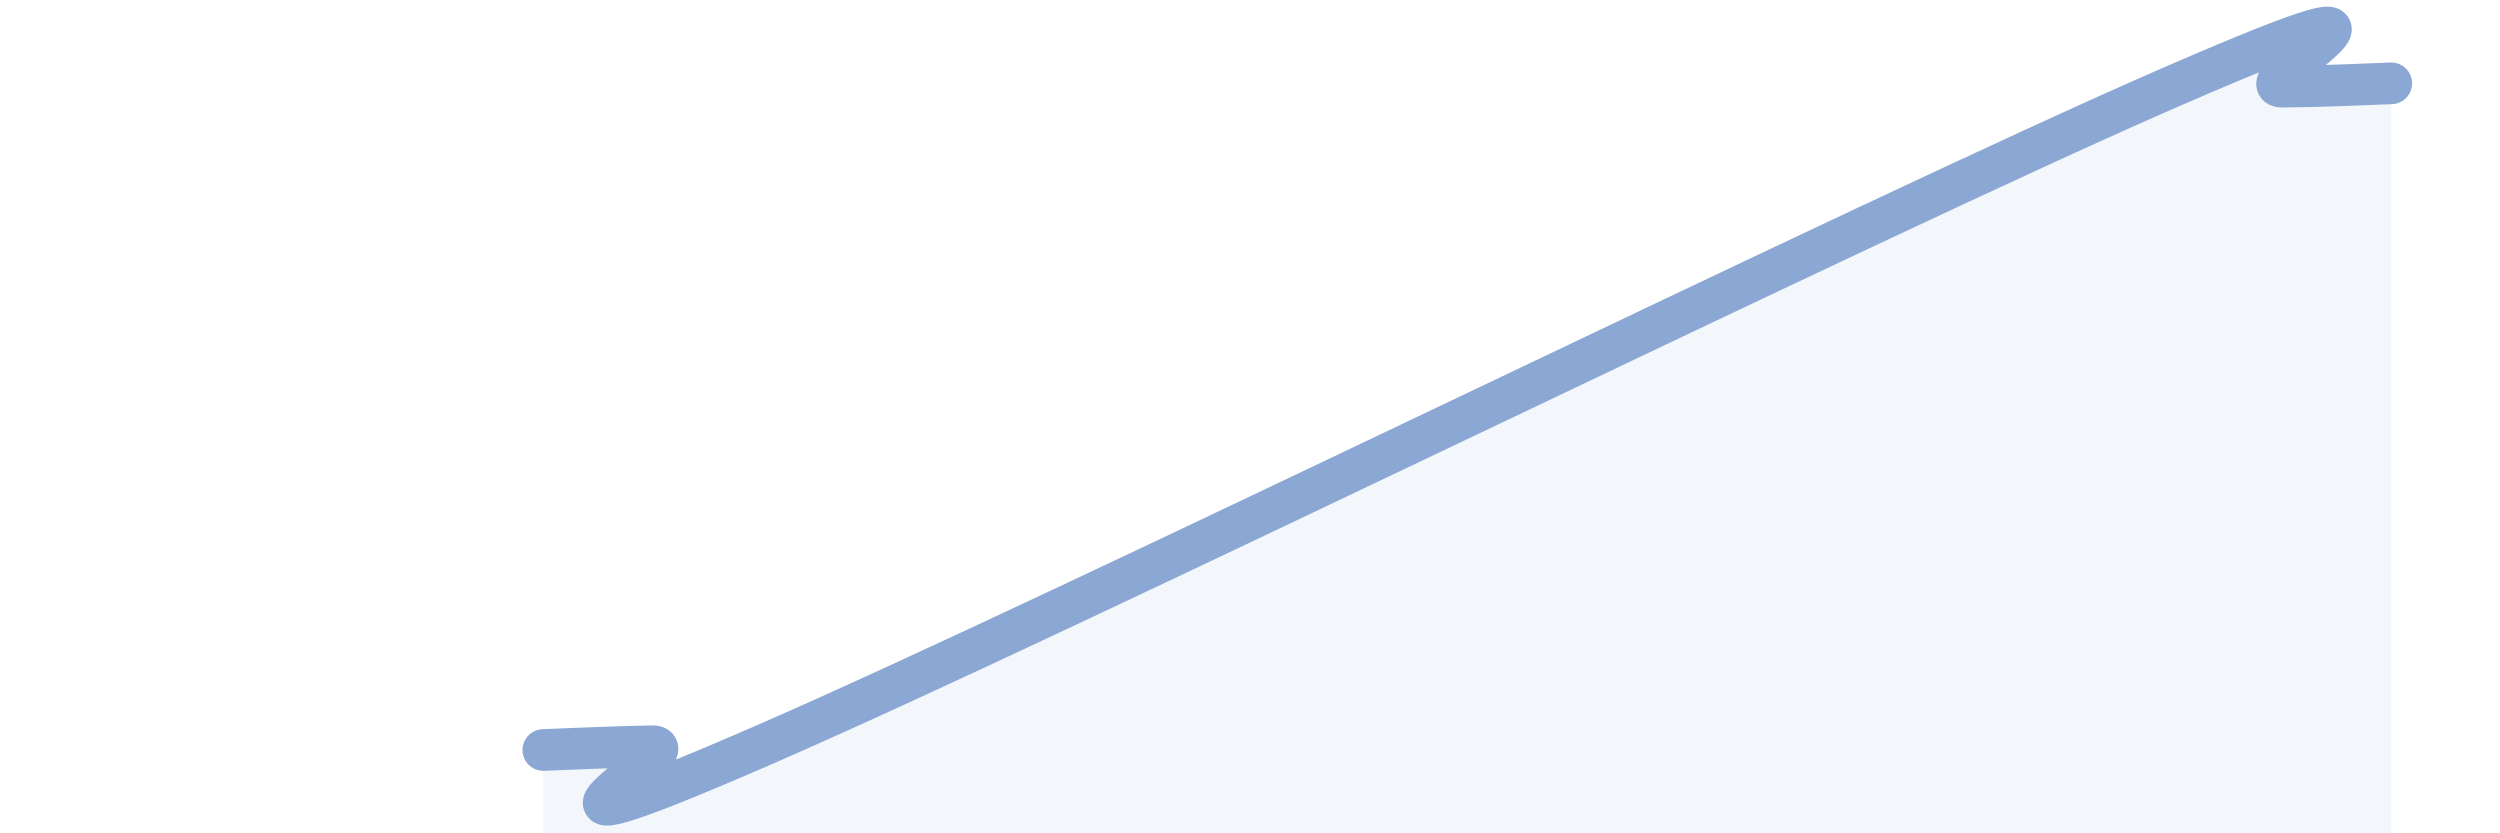
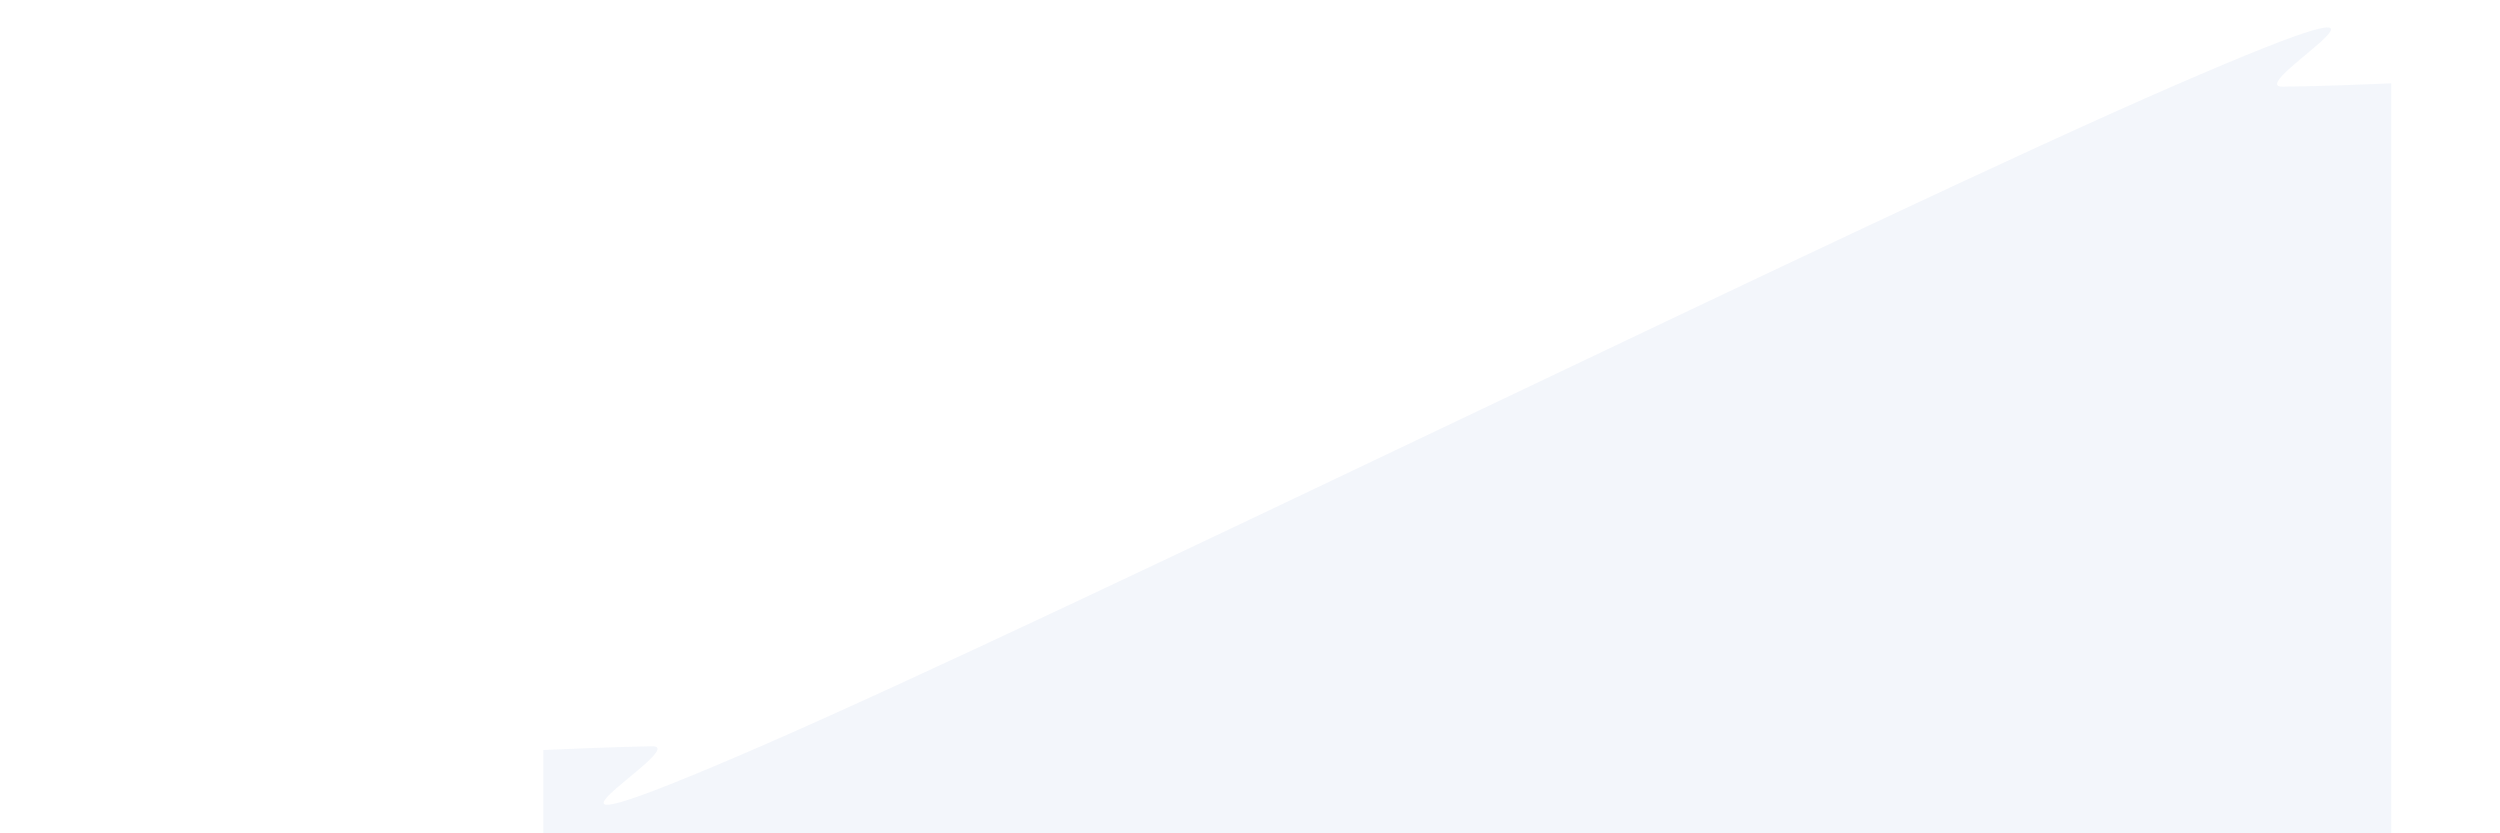
<svg xmlns="http://www.w3.org/2000/svg" width="60" height="20" viewBox="0 0 60 20">
  <path d="M 13.04,18 C 13.56,17.98 14.61,17.93 15.65,17.91 C 16.69,17.89 10.96,21.08 18.26,17.91 C 25.56,14.74 44.87,5.23 52.17,2.06 C 59.47,-1.11 53.74,2.09 54.78,2.08 C 55.82,2.07 56.87,2.02 57.39,2L57.39 20L13.04 20Z" fill="#8ba7d3" opacity="0.1" stroke-linecap="round" stroke-linejoin="round" />
-   <path d="M 13.04,18 C 13.56,17.98 14.61,17.93 15.65,17.91 C 16.69,17.89 10.96,21.08 18.26,17.91 C 25.56,14.74 44.87,5.23 52.17,2.06 C 59.47,-1.11 53.74,2.09 54.78,2.08 C 55.82,2.07 56.87,2.02 57.39,2" stroke="#8ba7d3" stroke-width="1" fill="none" stroke-linecap="round" stroke-linejoin="round" />
</svg>